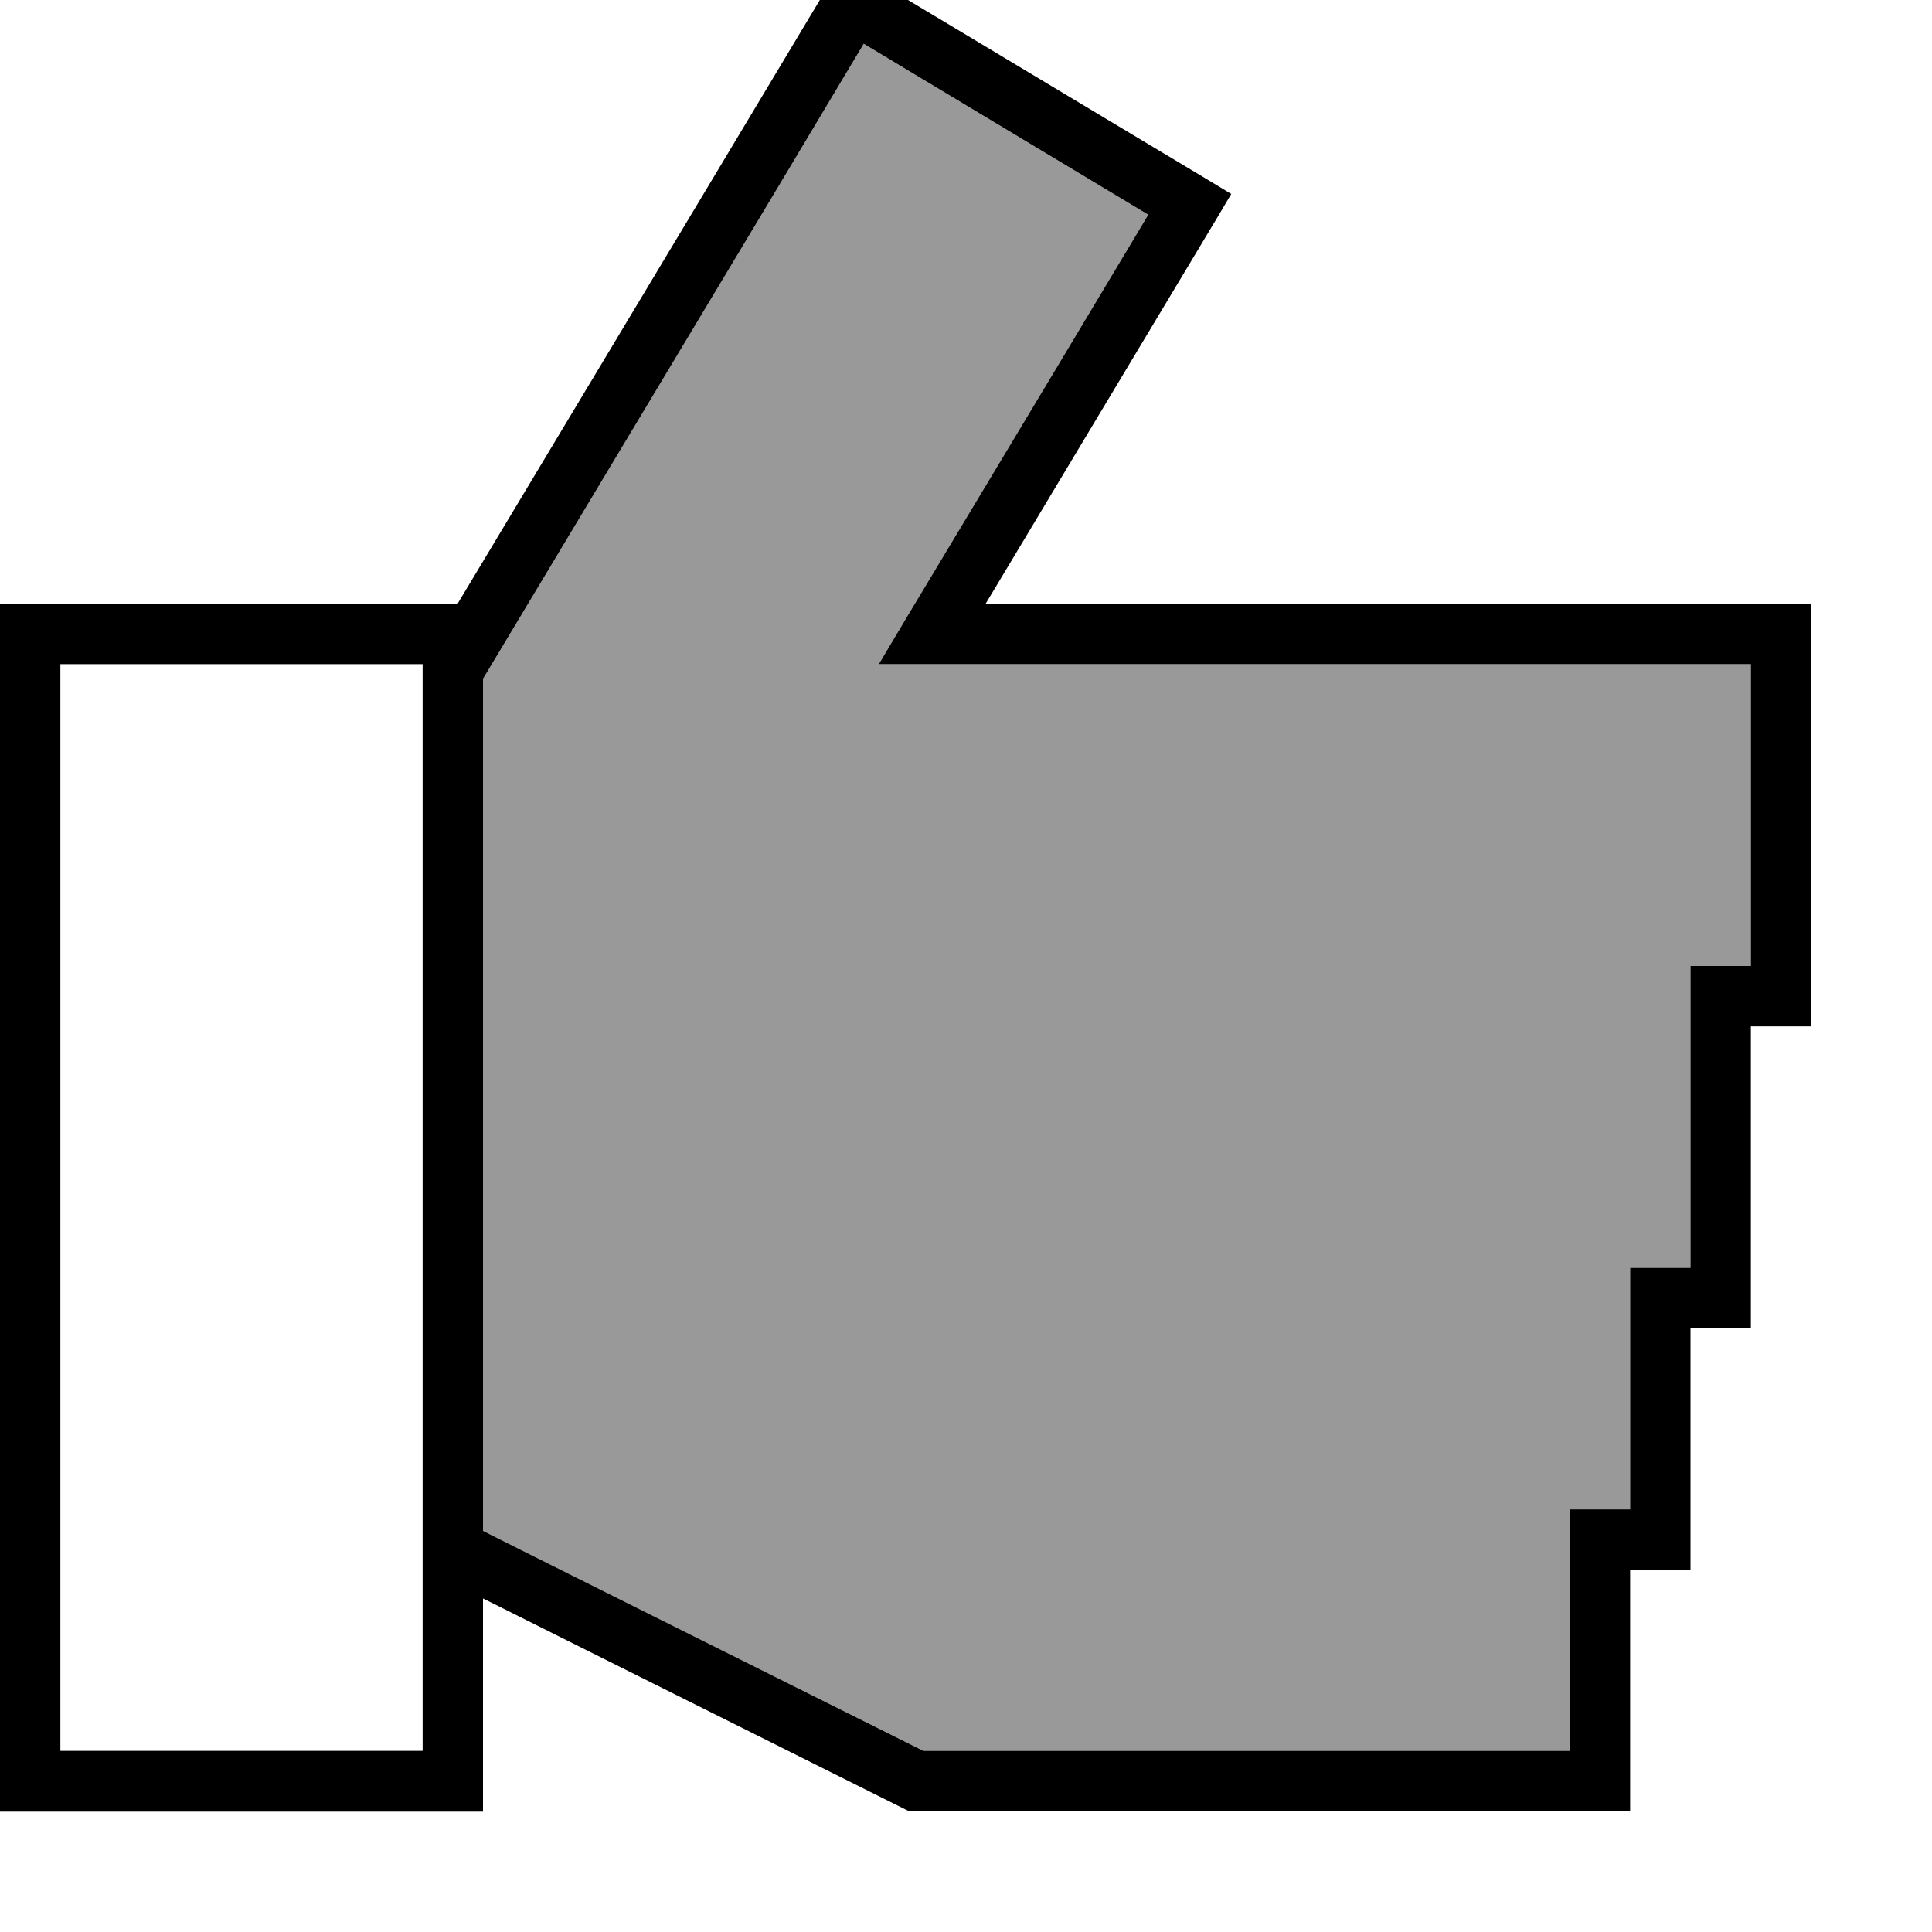
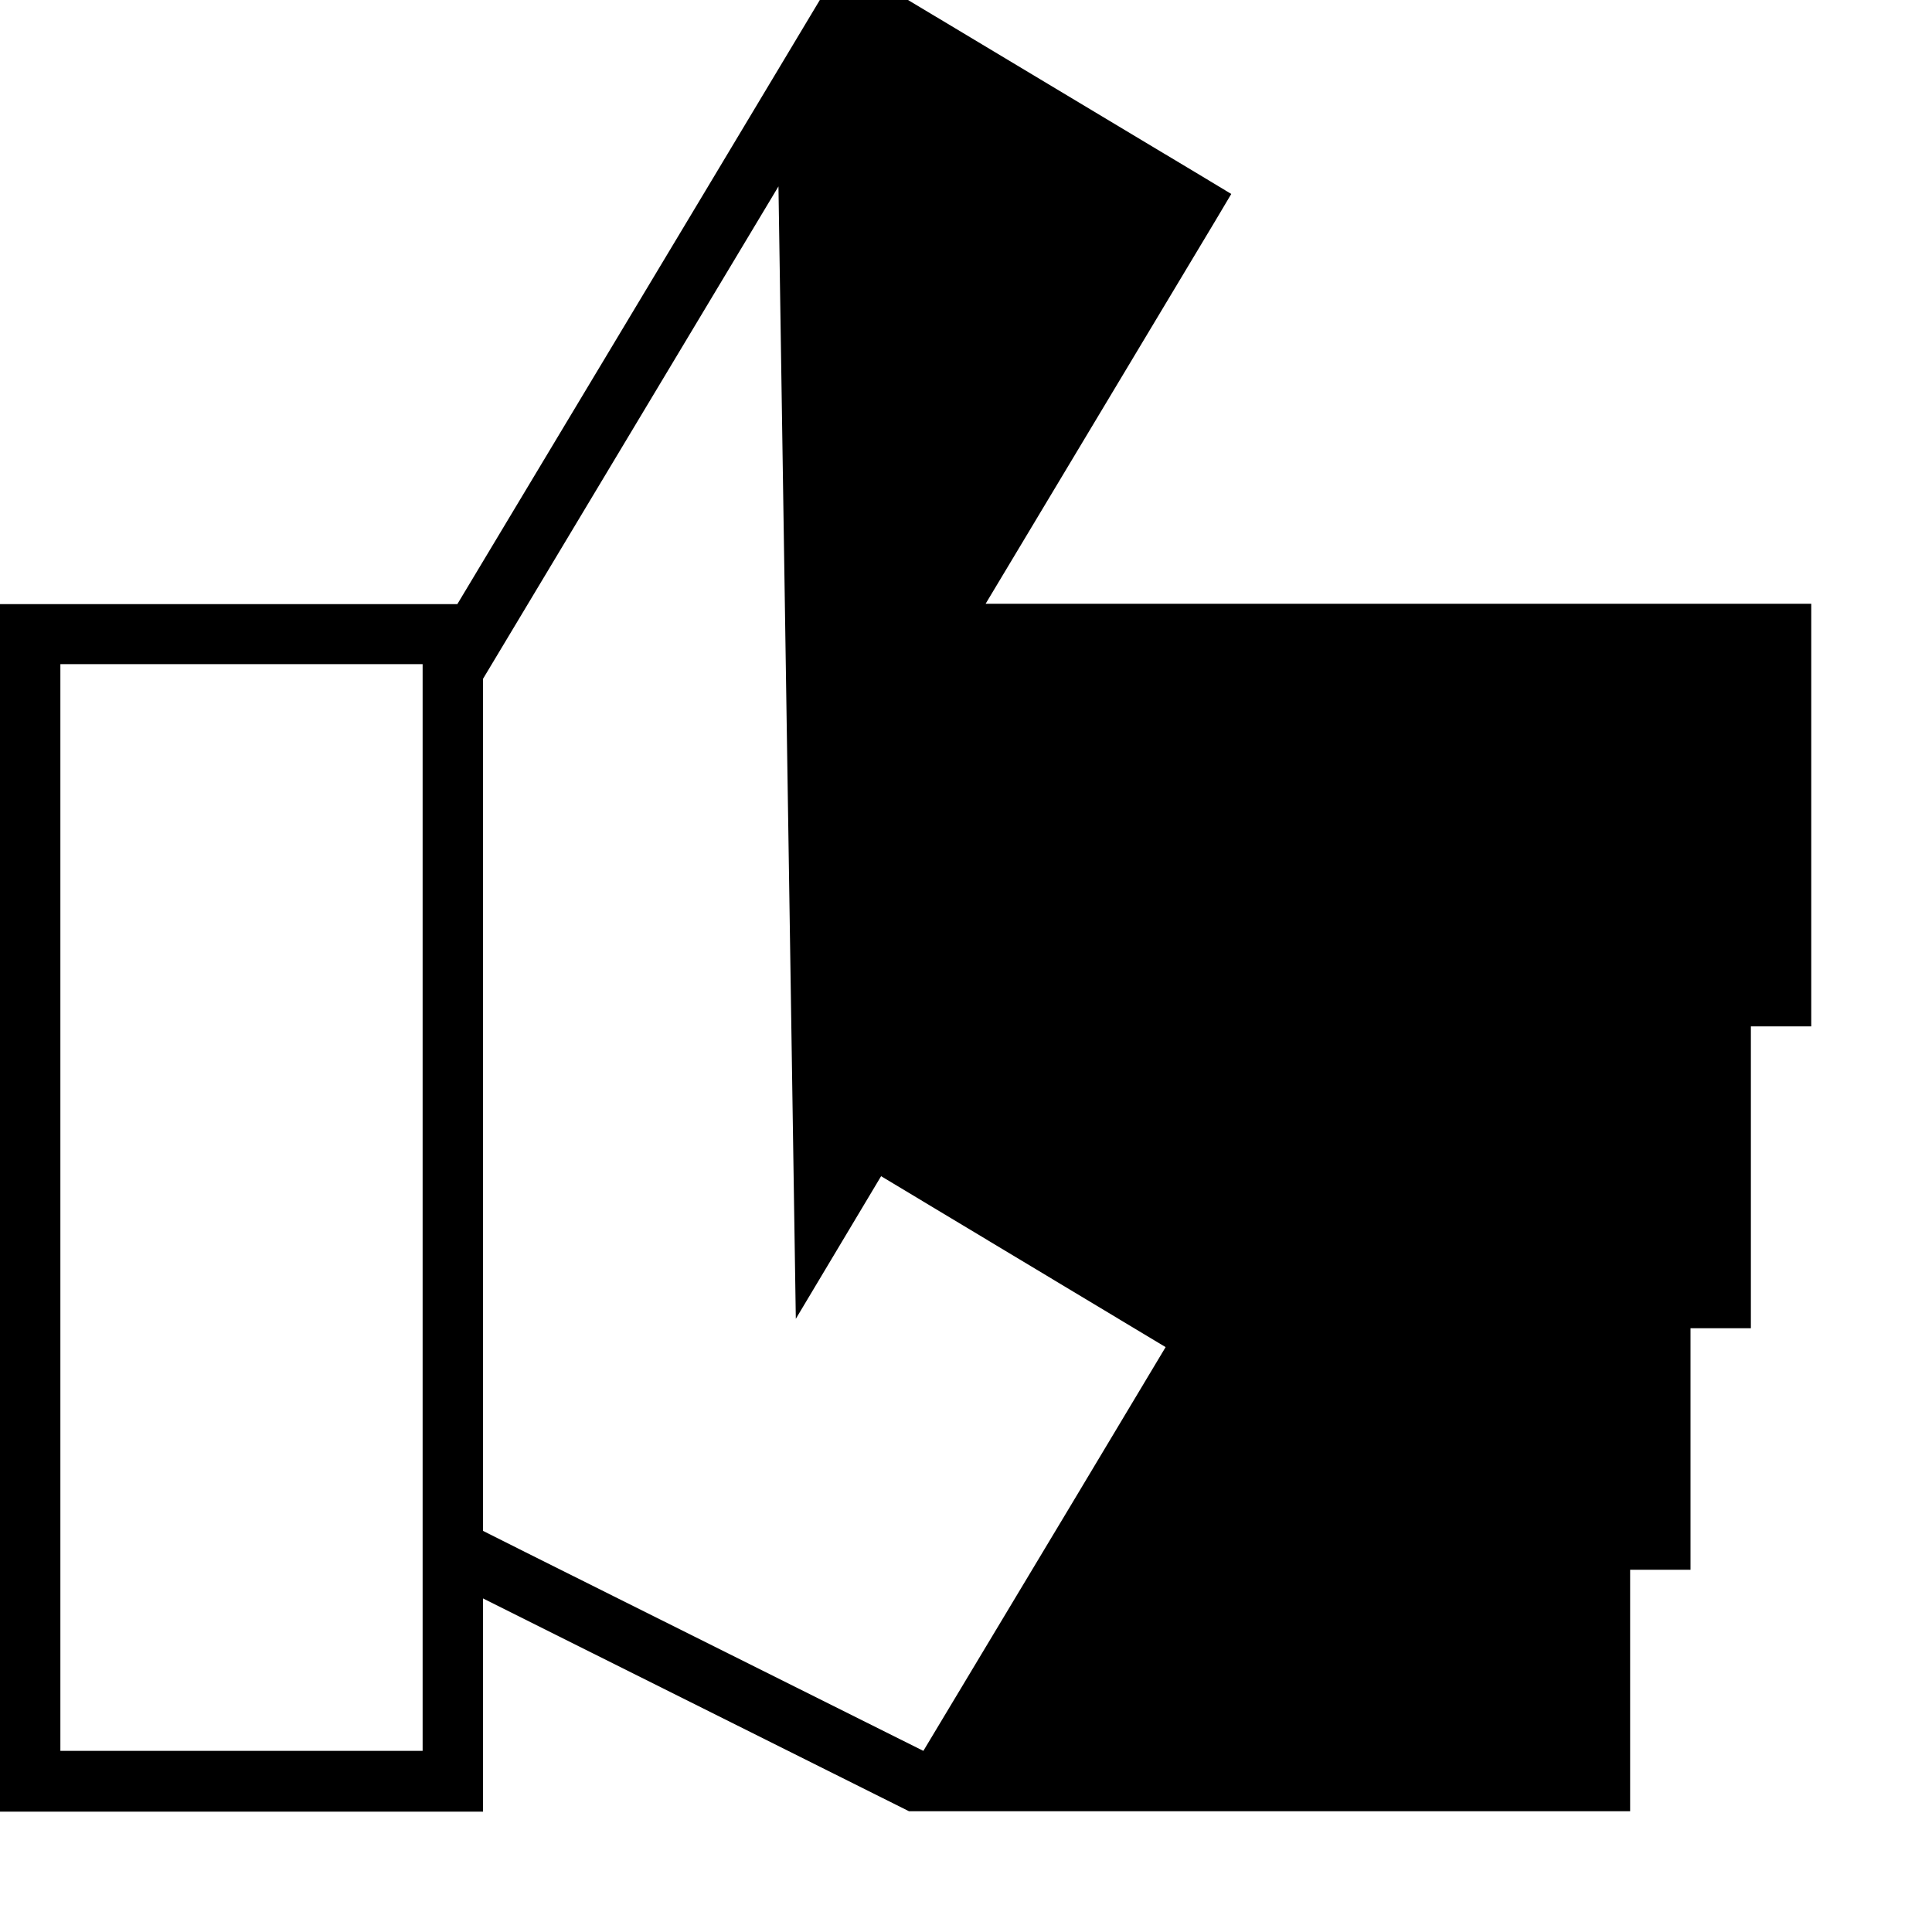
<svg xmlns="http://www.w3.org/2000/svg" viewBox="0 0 512 512">
-   <path style="fill:currentColor;opacity:.4" d="M128 179.9l0 225.8c7.1 3.6 46 23 116.7 58.3l171.3 0 0-64 16 0 0-64 16 0 0-80 16 0 0-80-231.1 0 7.2-12.1c30.9-51.4 52.3-87.1 64.2-107L228.9 11.6 206.3 49.4 128 179.9z" />
-   <path style="fill:currentColor;opacity:1" d="M230.3-6.2l89.2 53.5 6.8 4.1-4.1 6.9c-16.6 27.6-36.9 61.6-61 101.7l218.8 0 0 112-16 0 0 80-16 0 0 64-16 0 0 64-191.1 0-93.5-46.7-19.4-9.7 0 56.5-128 0 0-320 121.2 0c55-91.6 87.7-146.1 98.1-163.5l4.1-6.8 6.9 4.1zM16 464l96 0 0-288-96 0 0 288zM206.3 49.4L128 179.9 128 405.7c7.1 3.6 46 23 116.7 58.3l171.3 0 0-64 16 0 0-64 16 0 0-80 16 0 0-80-231.1 0 7.2-12.1c30.9-51.4 52.3-87.1 64.2-107l-75.4-45.3-22.6 37.8z" />
+   <path style="fill:currentColor;opacity:1" d="M230.3-6.2l89.2 53.5 6.8 4.1-4.1 6.9c-16.6 27.6-36.9 61.6-61 101.7l218.8 0 0 112-16 0 0 80-16 0 0 64-16 0 0 64-191.1 0-93.5-46.7-19.4-9.7 0 56.5-128 0 0-320 121.2 0c55-91.6 87.7-146.1 98.1-163.5l4.1-6.8 6.9 4.1zM16 464l96 0 0-288-96 0 0 288zM206.3 49.4L128 179.9 128 405.7c7.1 3.6 46 23 116.7 58.3c30.9-51.4 52.3-87.1 64.2-107l-75.4-45.3-22.6 37.8z" />
</svg>